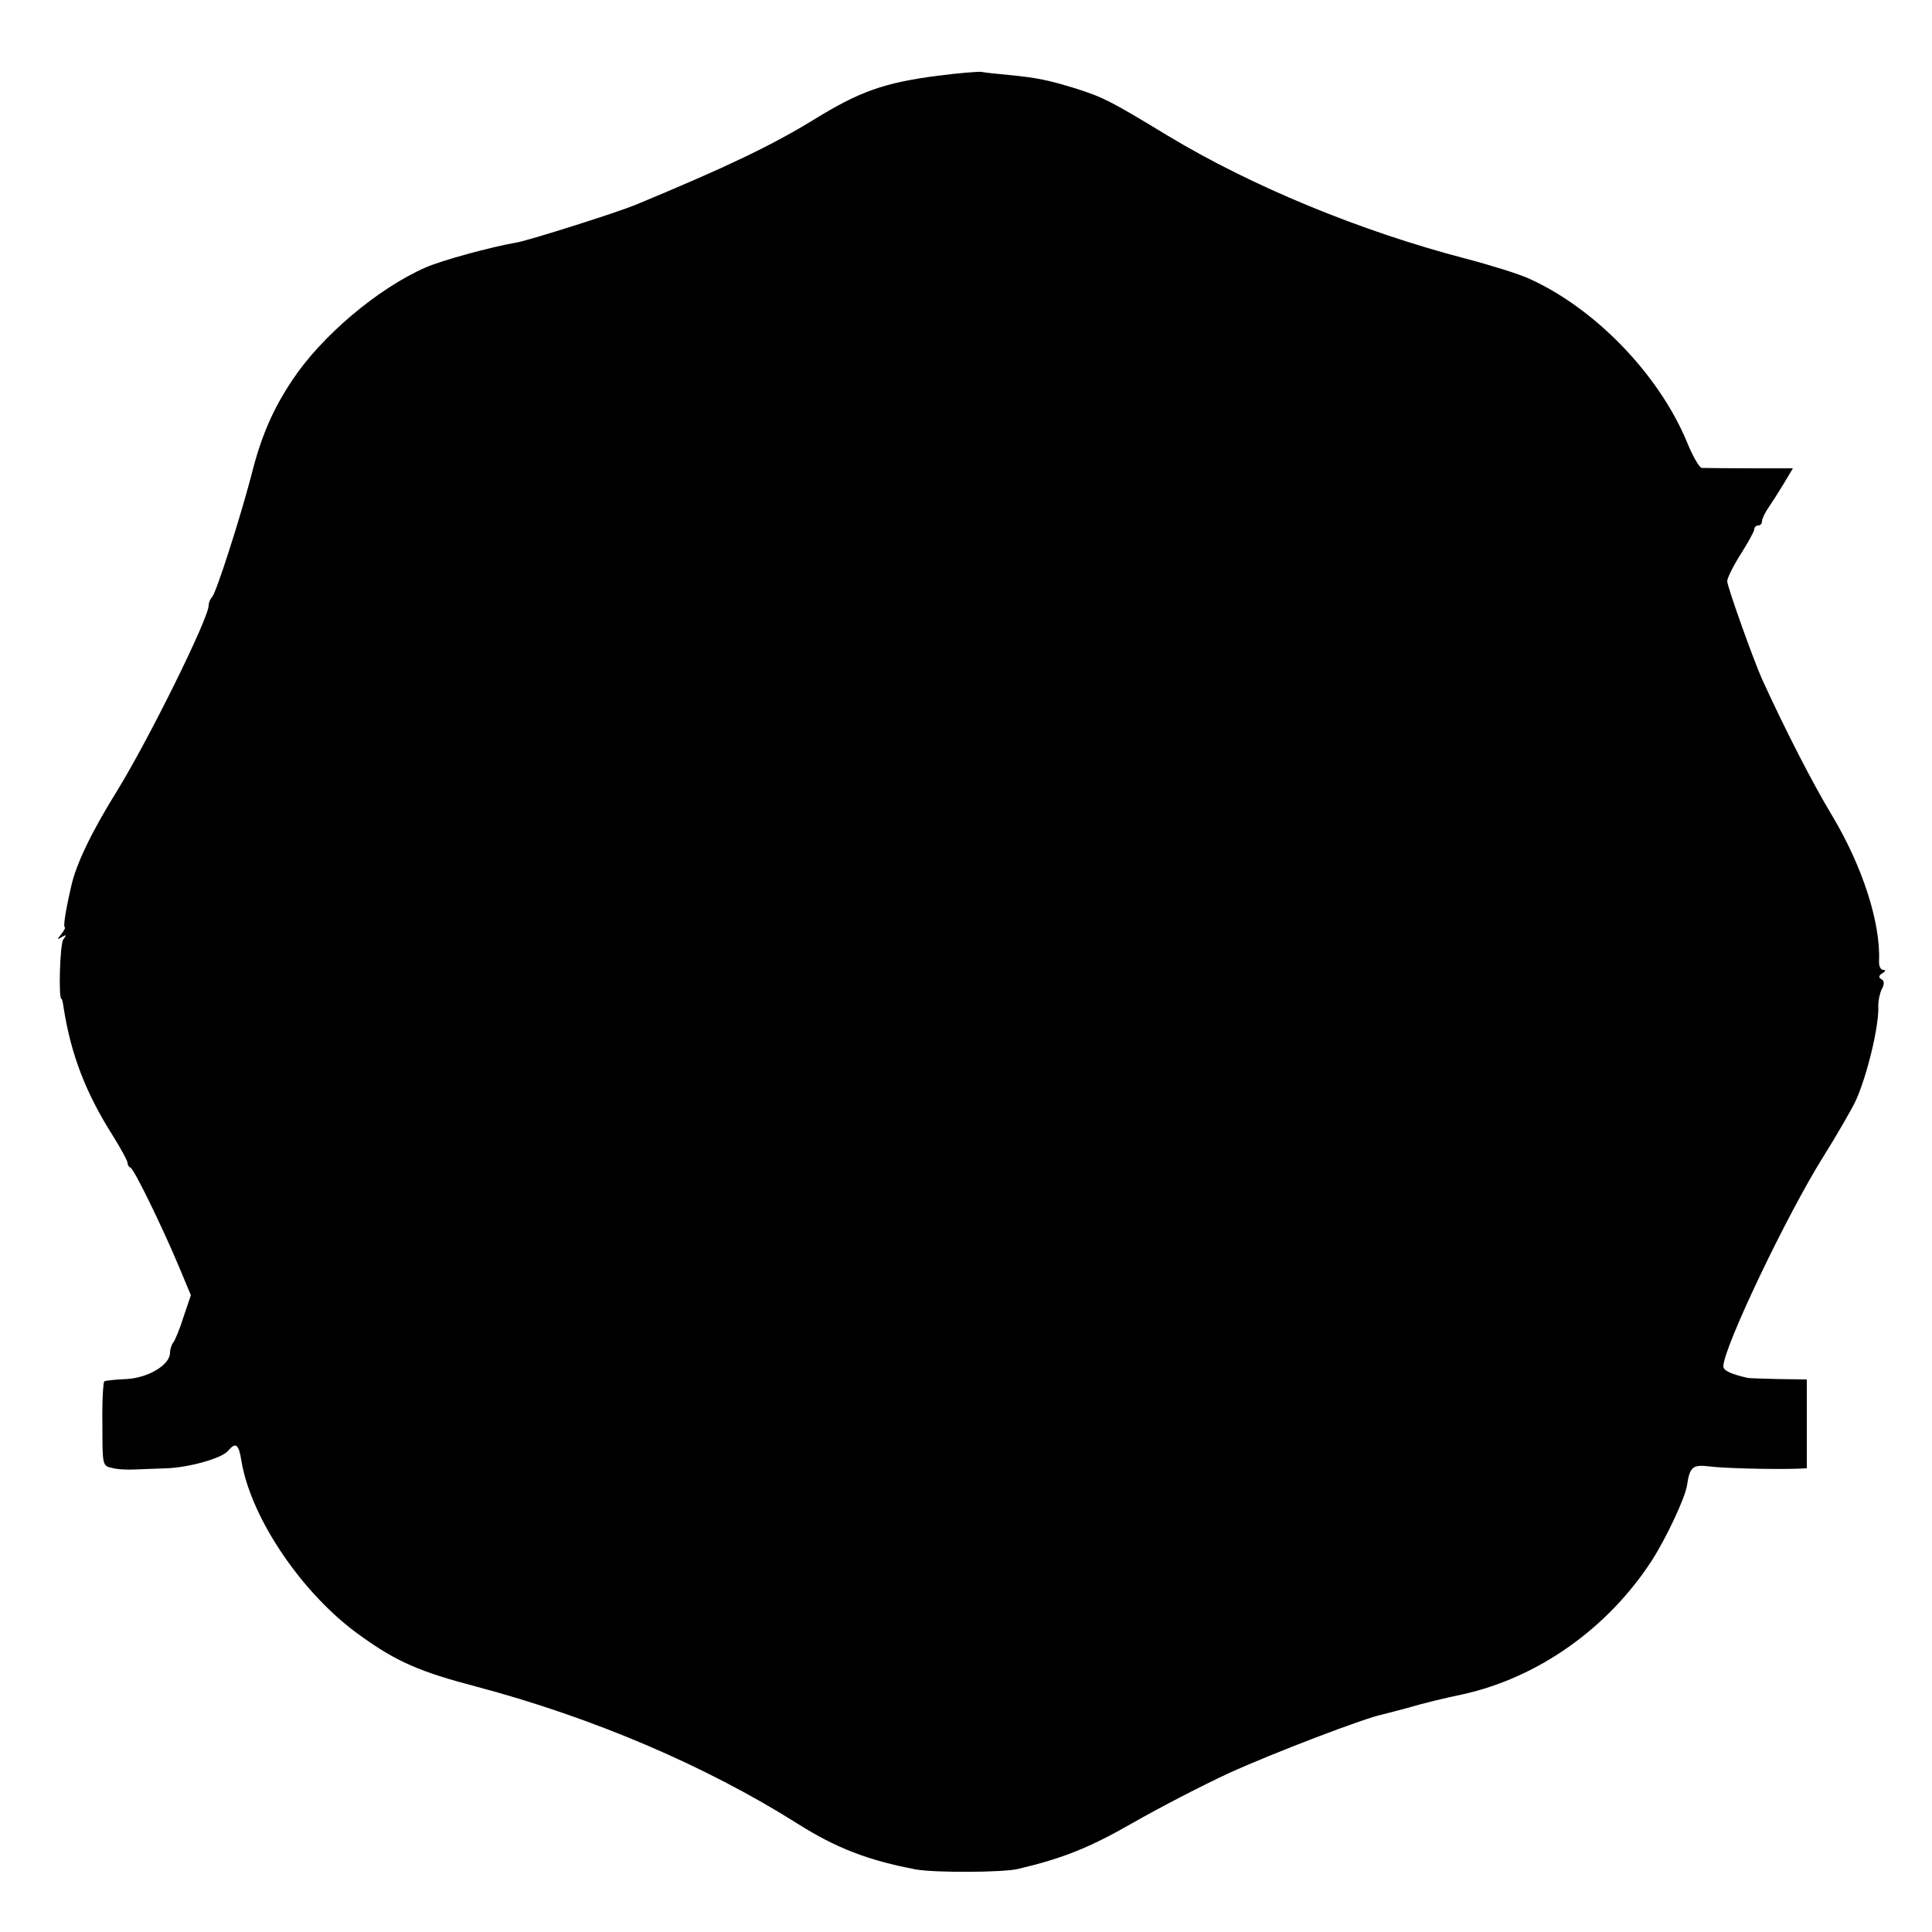
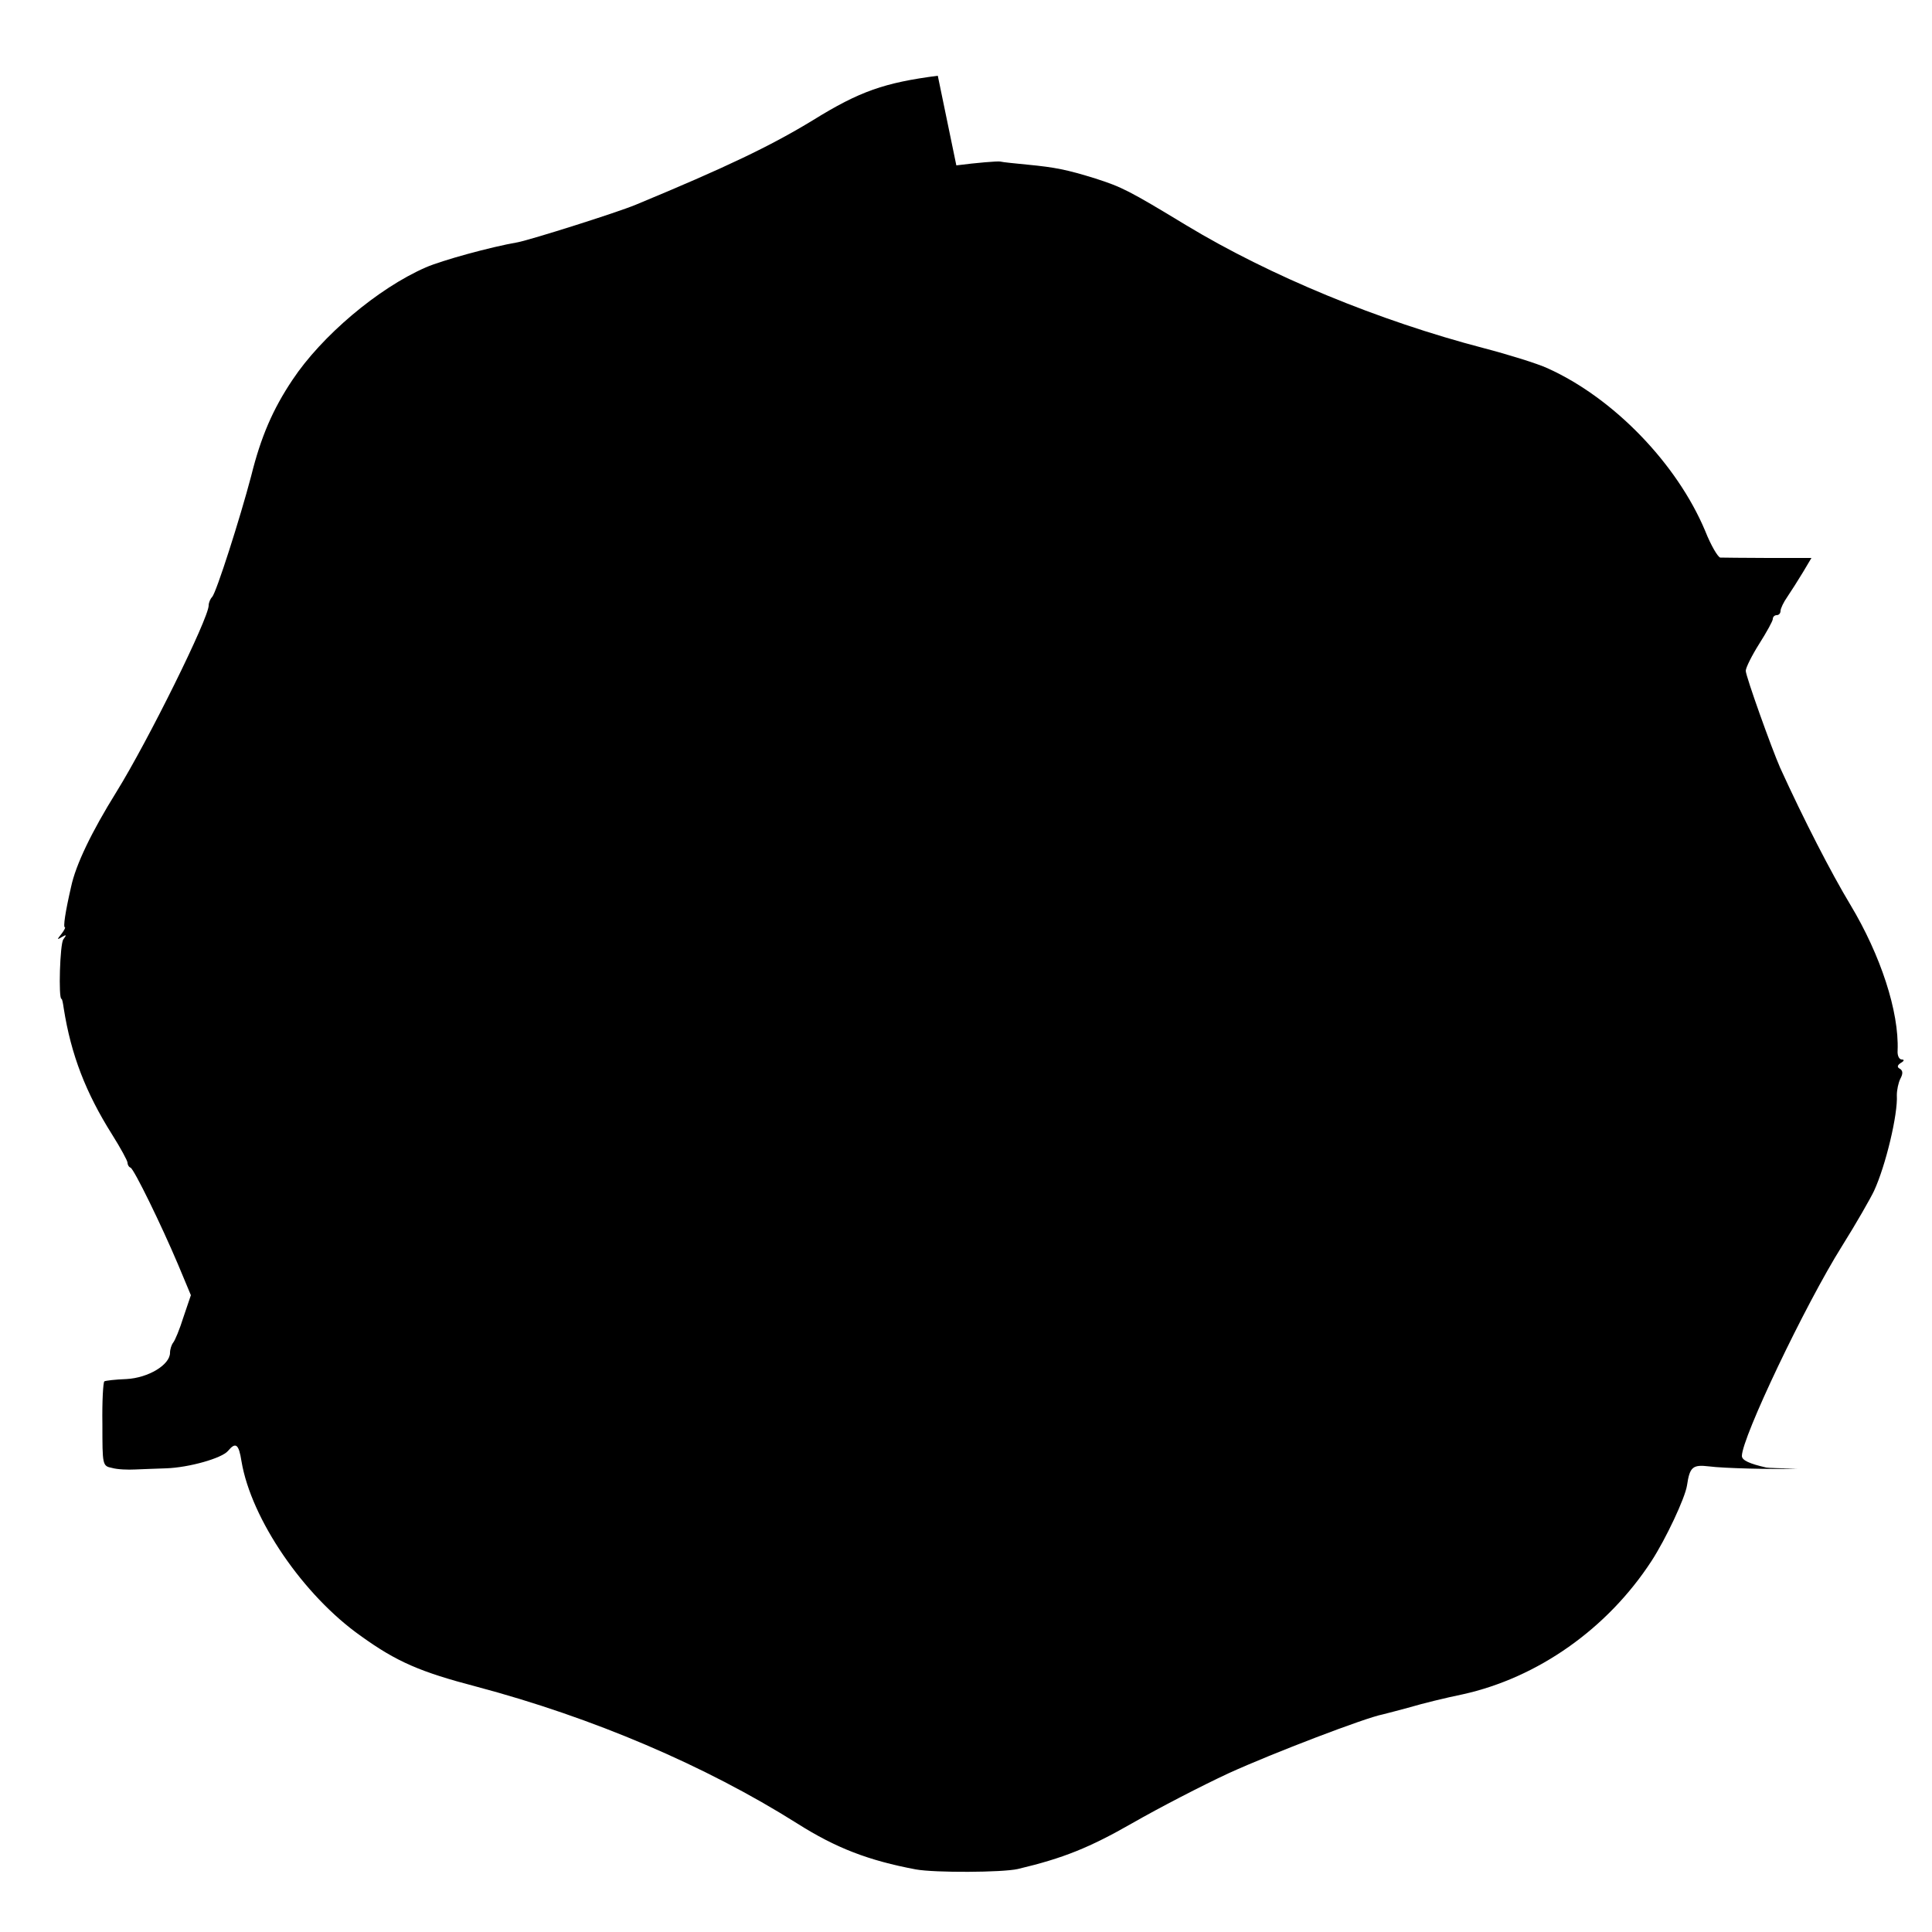
<svg xmlns="http://www.w3.org/2000/svg" version="1.0" width="500pt" height="500pt" viewBox="0 0 500 500" preserveAspectRatio="xMidYMid meet">
  <g transform="translate(0,500) scale(0.1,-0.1)" fill="#000000" stroke="none">
-     <path d="M2427 4804 c-138 -18 -202 -40 -323 -115 -110 -67 -225 -122 -459 -219 -51 -21 -270 -90 -305 -97 -70 -12 -197 -47 -238 -65 -124 -54 -270 -178 -345 -291 -51 -76 -82 -148 -107 -249 -29 -110 -90 -301 -101 -313 -5 -5 -9 -15 -9 -22 0 -33 -156 -349 -239 -483 -64 -103 -105 -188 -117 -245 -15 -65 -21 -105 -16 -105 2 0 -2 -8 -9 -17 -12 -15 -12 -16 1 -8 12 7 13 6 4 -6 -9 -11 -13 -154 -5 -154 2 0 4 -11 6 -25 19 -120 57 -218 125 -326 22 -35 40 -68 40 -73 0 -5 3 -11 8 -13 9 -4 79 -147 123 -251 l33 -79 -19 -56 c-10 -32 -22 -61 -27 -67 -4 -5 -8 -17 -8 -26 0 -31 -56 -65 -113 -68 -28 -1 -54 -4 -57 -6 -3 -2 -6 -52 -5 -111 0 -106 0 -108 25 -113 14 -4 41 -5 60 -4 19 1 55 2 80 3 59 2 144 26 160 45 20 24 28 18 35 -27 25 -149 160 -347 309 -452 93 -67 154 -93 299 -131 301 -80 592 -204 830 -354 101 -64 185 -96 307 -119 50 -9 224 -8 264 1 118 28 185 55 297 119 68 39 180 97 249 129 114 52 355 144 398 152 9 2 42 11 72 19 30 9 91 24 135 33 195 43 375 170 489 345 37 57 87 163 92 196 7 48 15 54 57 49 38 -5 163 -8 228 -6 l25 1 0 115 0 115 -73 1 c-40 1 -76 2 -80 3 -44 10 -63 19 -63 30 0 47 163 390 259 543 37 59 74 124 83 143 30 65 62 198 59 248 0 13 4 32 9 42 7 13 7 21 -1 26 -8 4 -7 9 2 15 9 5 10 9 3 9 -7 0 -12 10 -11 23 4 101 -44 247 -122 377 -50 83 -121 221 -182 355 -22 50 -89 237 -89 251 0 8 16 40 35 70 19 30 35 59 35 64 0 6 5 10 10 10 6 0 10 5 10 11 0 6 8 23 18 37 10 15 28 43 40 63 l22 37 -112 0 c-62 0 -118 1 -124 1 -6 1 -24 31 -39 69 -73 174 -237 344 -408 421 -26 12 -100 35 -165 52 -272 71 -553 187 -770 318 -150 91 -167 99 -235 121 -74 23 -104 29 -177 36 -30 3 -62 6 -70 8 -8 1 -59 -3 -113 -10z" />
+     <path d="M2427 4804 c-138 -18 -202 -40 -323 -115 -110 -67 -225 -122 -459 -219 -51 -21 -270 -90 -305 -97 -70 -12 -197 -47 -238 -65 -124 -54 -270 -178 -345 -291 -51 -76 -82 -148 -107 -249 -29 -110 -90 -301 -101 -313 -5 -5 -9 -15 -9 -22 0 -33 -156 -349 -239 -483 -64 -103 -105 -188 -117 -245 -15 -65 -21 -105 -16 -105 2 0 -2 -8 -9 -17 -12 -15 -12 -16 1 -8 12 7 13 6 4 -6 -9 -11 -13 -154 -5 -154 2 0 4 -11 6 -25 19 -120 57 -218 125 -326 22 -35 40 -68 40 -73 0 -5 3 -11 8 -13 9 -4 79 -147 123 -251 l33 -79 -19 -56 c-10 -32 -22 -61 -27 -67 -4 -5 -8 -17 -8 -26 0 -31 -56 -65 -113 -68 -28 -1 -54 -4 -57 -6 -3 -2 -6 -52 -5 -111 0 -106 0 -108 25 -113 14 -4 41 -5 60 -4 19 1 55 2 80 3 59 2 144 26 160 45 20 24 28 18 35 -27 25 -149 160 -347 309 -452 93 -67 154 -93 299 -131 301 -80 592 -204 830 -354 101 -64 185 -96 307 -119 50 -9 224 -8 264 1 118 28 185 55 297 119 68 39 180 97 249 129 114 52 355 144 398 152 9 2 42 11 72 19 30 9 91 24 135 33 195 43 375 170 489 345 37 57 87 163 92 196 7 48 15 54 57 49 38 -5 163 -8 228 -6 c-40 1 -76 2 -80 3 -44 10 -63 19 -63 30 0 47 163 390 259 543 37 59 74 124 83 143 30 65 62 198 59 248 0 13 4 32 9 42 7 13 7 21 -1 26 -8 4 -7 9 2 15 9 5 10 9 3 9 -7 0 -12 10 -11 23 4 101 -44 247 -122 377 -50 83 -121 221 -182 355 -22 50 -89 237 -89 251 0 8 16 40 35 70 19 30 35 59 35 64 0 6 5 10 10 10 6 0 10 5 10 11 0 6 8 23 18 37 10 15 28 43 40 63 l22 37 -112 0 c-62 0 -118 1 -124 1 -6 1 -24 31 -39 69 -73 174 -237 344 -408 421 -26 12 -100 35 -165 52 -272 71 -553 187 -770 318 -150 91 -167 99 -235 121 -74 23 -104 29 -177 36 -30 3 -62 6 -70 8 -8 1 -59 -3 -113 -10z" />
  </g>
</svg>